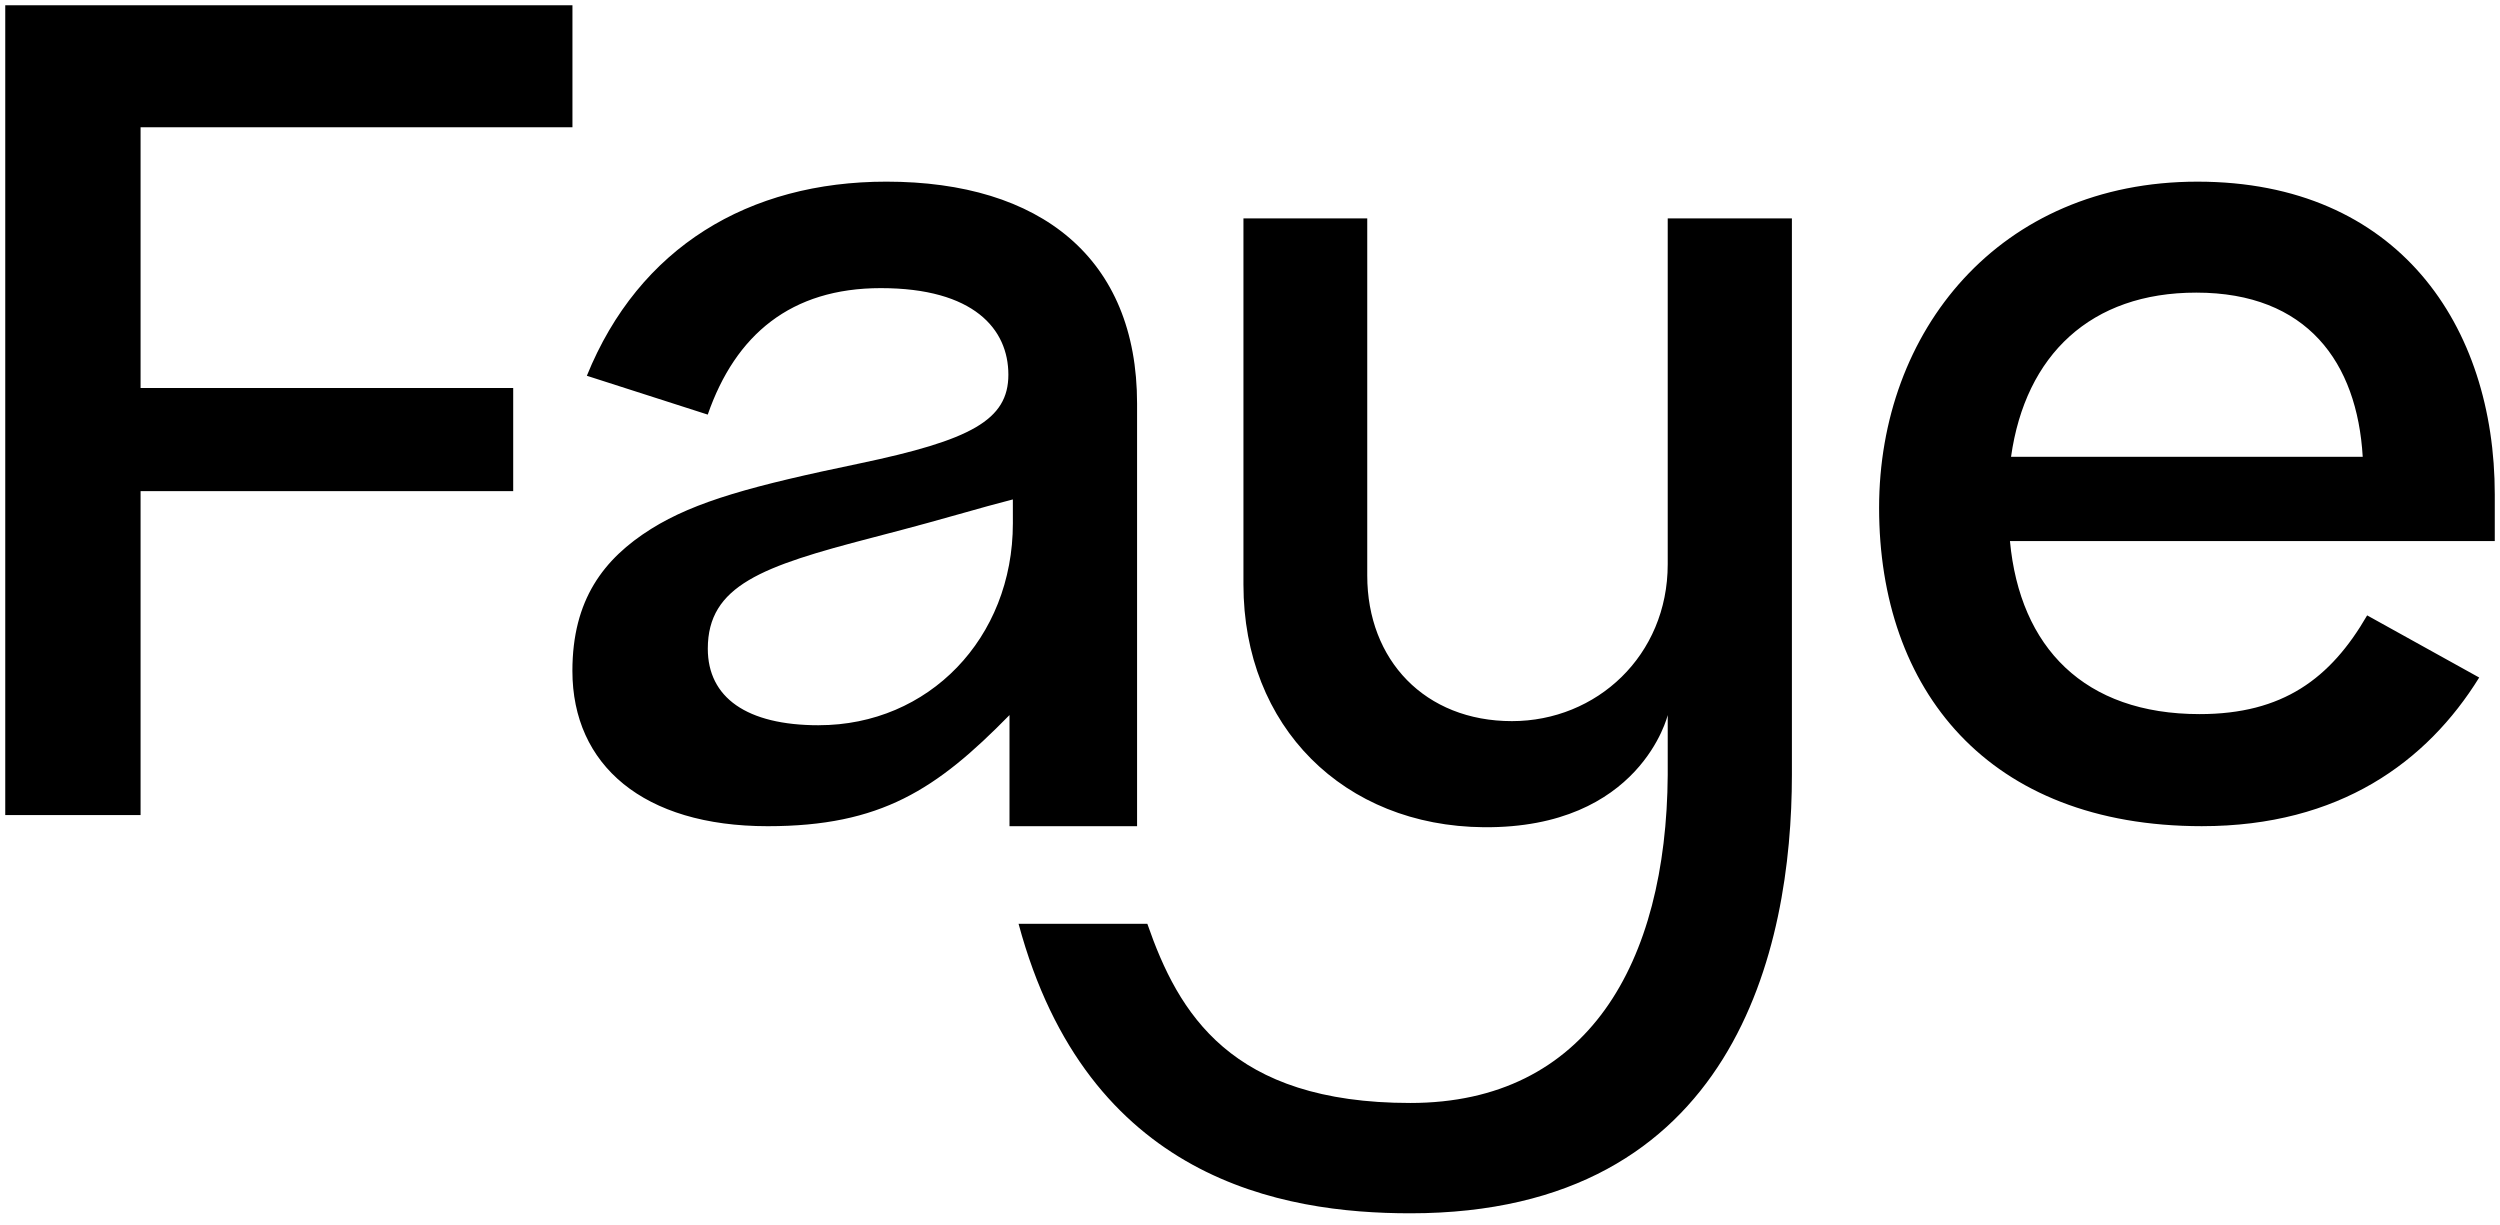
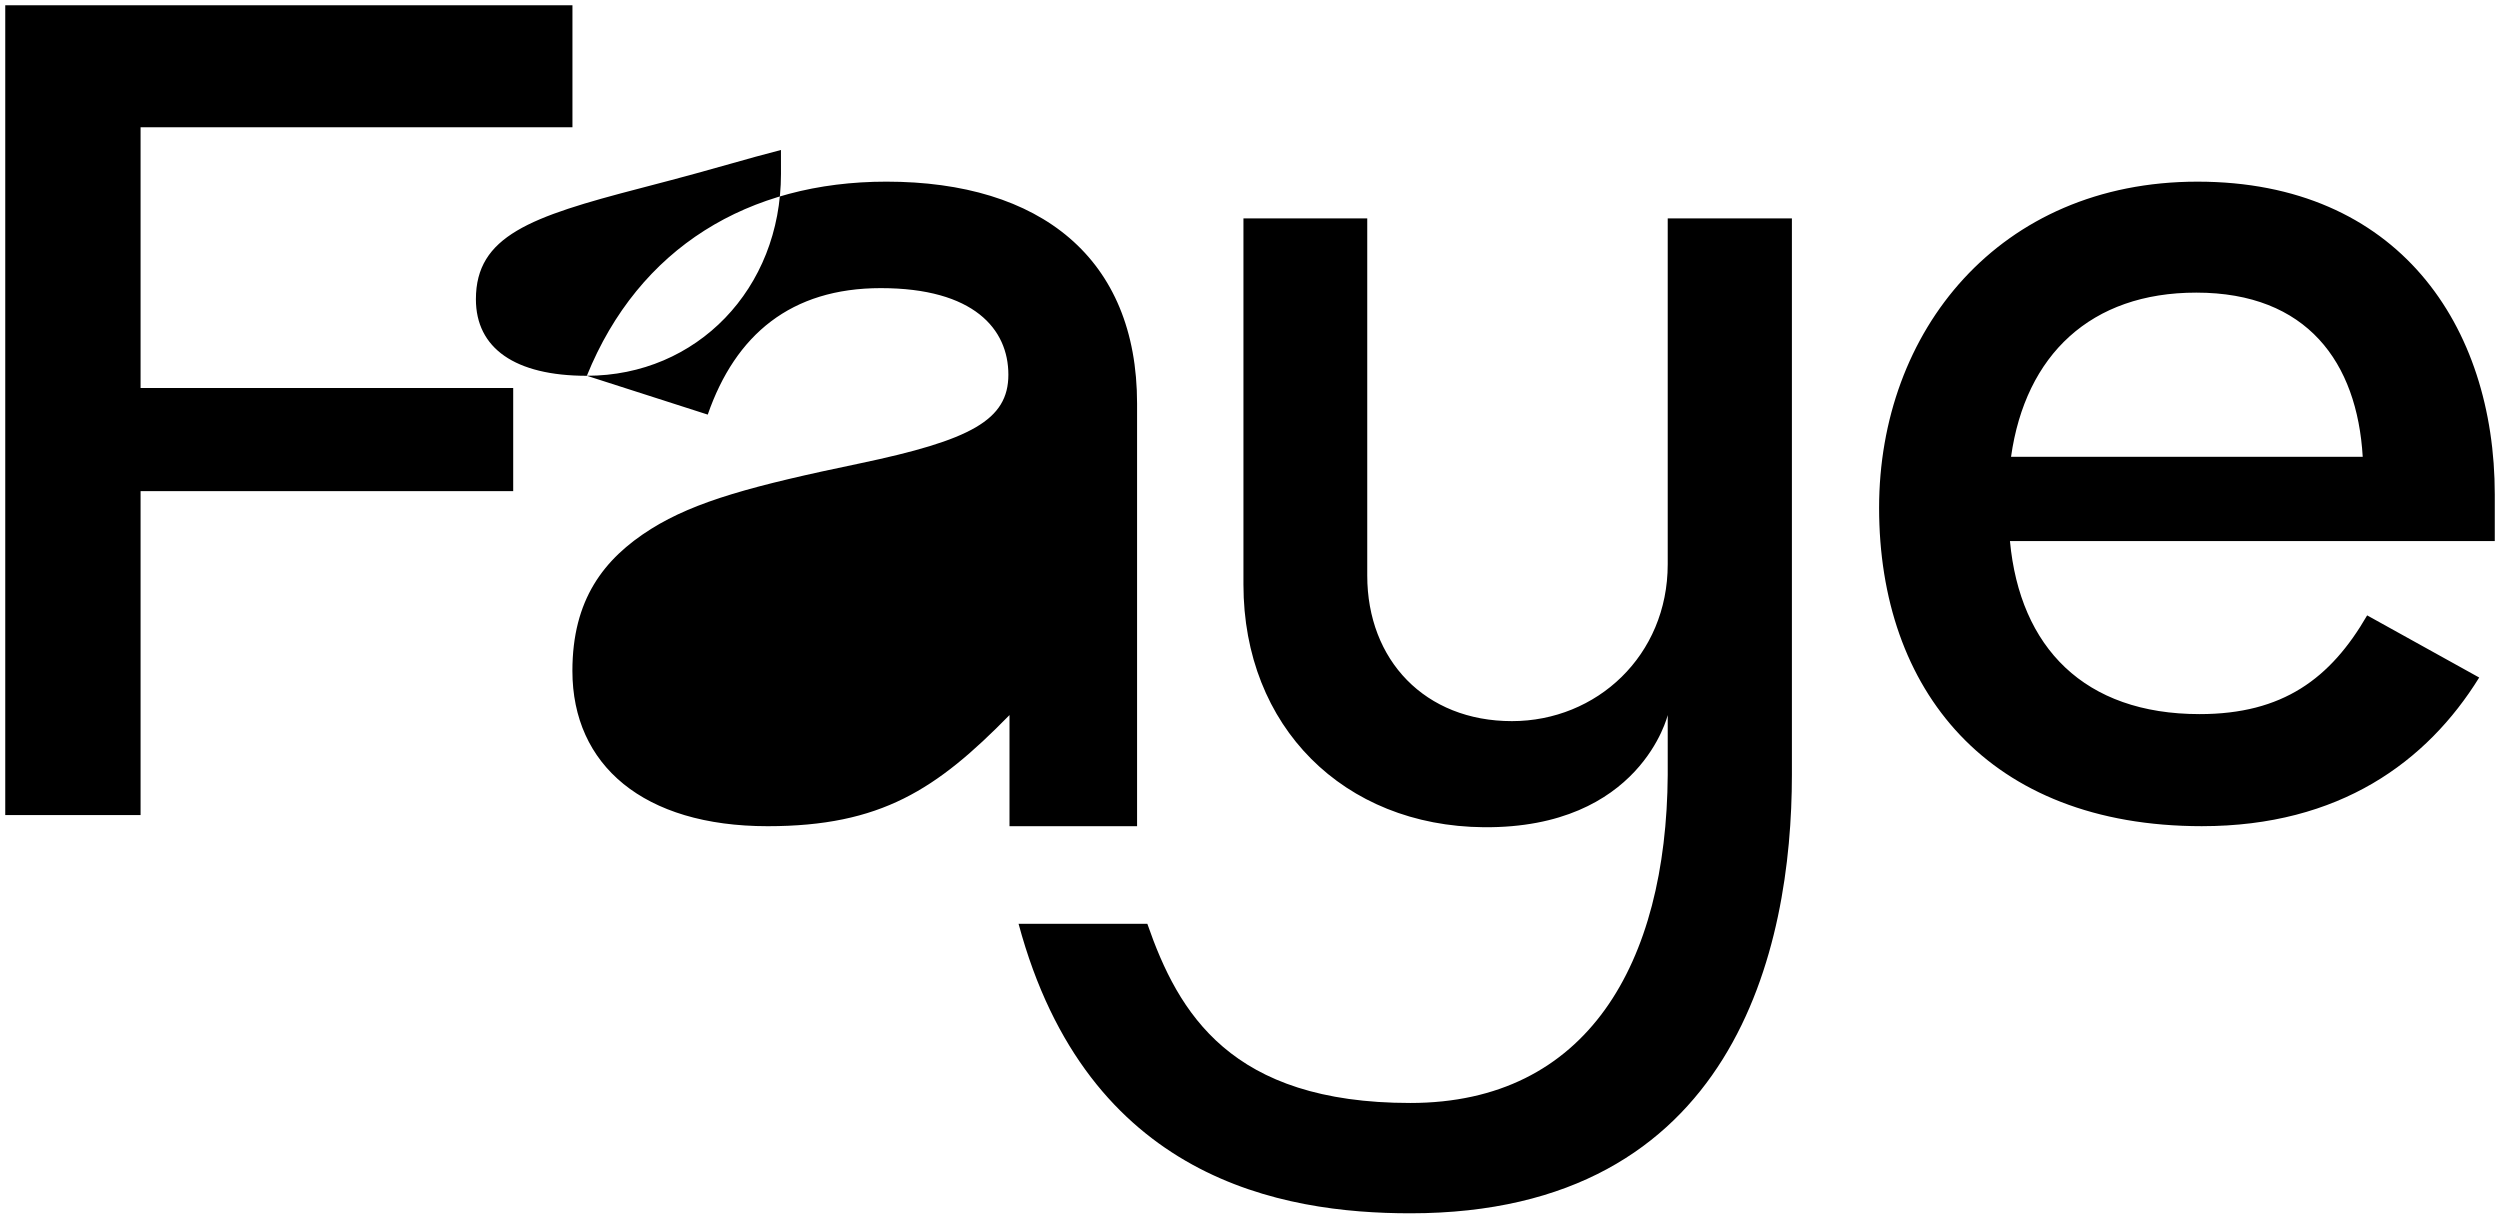
<svg xmlns="http://www.w3.org/2000/svg" height="49" viewBox="0 0 100 49" width="100">
-   <path d="m.21.21v32.393h5.413v-12.957h14.905v-4.127h-14.905v-10.428h17.275v-4.881zm87.866 32.837c5.501 0 9.006-2.574 11.092-5.946l-4.482-2.486c-1.465 2.53-3.373 3.949-6.7 3.949-4.615 0-7.19-2.662-7.588-6.921h19.393v-1.864c0-6.745-3.861-12.513-11.892-12.513-7.943 0-12.735 5.99-12.735 13.046 0 7.277 4.349 12.735 12.913 12.735zm6.433-14.775h-14.067v-.002c.576-4.082 3.195-6.567 7.411-6.565 4.437 0 6.434 2.795 6.656 6.566zm-27.8-9.537v13.834c0 3.657-2.844 6.276-6.232 6.276-3.476 0-5.787-2.438-5.787-5.824v-14.285h-4.952v14.646c0 5.689 4.015 9.66 9.612 9.707 6.278.052 7.359-4.487 7.359-4.487v2.393c-.05 7.541-3.213 13.124-10.296 13.124-7.184 0-9.277-3.587-10.519-7.166h-5.151c2.752 10.239 10.548 11.579 15.67 11.579 12.982 0 15.263-10.61 15.263-17.538v-22.258zm-43.235 6.296c2.087-5.147 6.48-7.765 11.982-7.765 6.168 0 10.028 3.062 10.027 8.875v16.907h-5.103v-4.445c-2.918 2.977-5.145 4.445-9.674 4.445-4.97 0-7.81-2.441-7.81-6.213 0-2.84 1.242-4.482 3.151-5.68 1.776-1.109 4.082-1.731 8.342-2.618 4.438-.932 5.946-1.73 5.946-3.55s-1.375-3.462-5.103-3.462c-3.594 0-5.813 1.864-6.922 5.059zm9.276 13.978c4.393 0 7.765-3.473 7.765-8.076l-.001-.956c-.756.195-1.304.35-1.943.531-.844.239-1.845.522-3.693 1.002-4.387 1.14-6.566 1.908-6.566 4.438 0 1.952 1.553 3.062 4.438 3.062z" />
+   <path d="m.21.21v32.393h5.413v-12.957h14.905v-4.127h-14.905v-10.428h17.275v-4.881zm87.866 32.837c5.501 0 9.006-2.574 11.092-5.946l-4.482-2.486c-1.465 2.53-3.373 3.949-6.7 3.949-4.615 0-7.19-2.662-7.588-6.921h19.393v-1.864c0-6.745-3.861-12.513-11.892-12.513-7.943 0-12.735 5.99-12.735 13.046 0 7.277 4.349 12.735 12.913 12.735zm6.433-14.775h-14.067v-.002c.576-4.082 3.195-6.567 7.411-6.565 4.437 0 6.434 2.795 6.656 6.566zm-27.8-9.537v13.834c0 3.657-2.844 6.276-6.232 6.276-3.476 0-5.787-2.438-5.787-5.824v-14.285h-4.952v14.646c0 5.689 4.015 9.66 9.612 9.707 6.278.052 7.359-4.487 7.359-4.487v2.393c-.05 7.541-3.213 13.124-10.296 13.124-7.184 0-9.277-3.587-10.519-7.166h-5.151c2.752 10.239 10.548 11.579 15.67 11.579 12.982 0 15.263-10.61 15.263-17.538v-22.258zm-43.235 6.296c2.087-5.147 6.48-7.765 11.982-7.765 6.168 0 10.028 3.062 10.027 8.875v16.907h-5.103v-4.445c-2.918 2.977-5.145 4.445-9.674 4.445-4.97 0-7.81-2.441-7.81-6.213 0-2.84 1.242-4.482 3.151-5.68 1.776-1.109 4.082-1.731 8.342-2.618 4.438-.932 5.946-1.73 5.946-3.55s-1.375-3.462-5.103-3.462c-3.594 0-5.813 1.864-6.922 5.059zc4.393 0 7.765-3.473 7.765-8.076l-.001-.956c-.756.195-1.304.35-1.943.531-.844.239-1.845.522-3.693 1.002-4.387 1.14-6.566 1.908-6.566 4.438 0 1.952 1.553 3.062 4.438 3.062z" />
</svg>